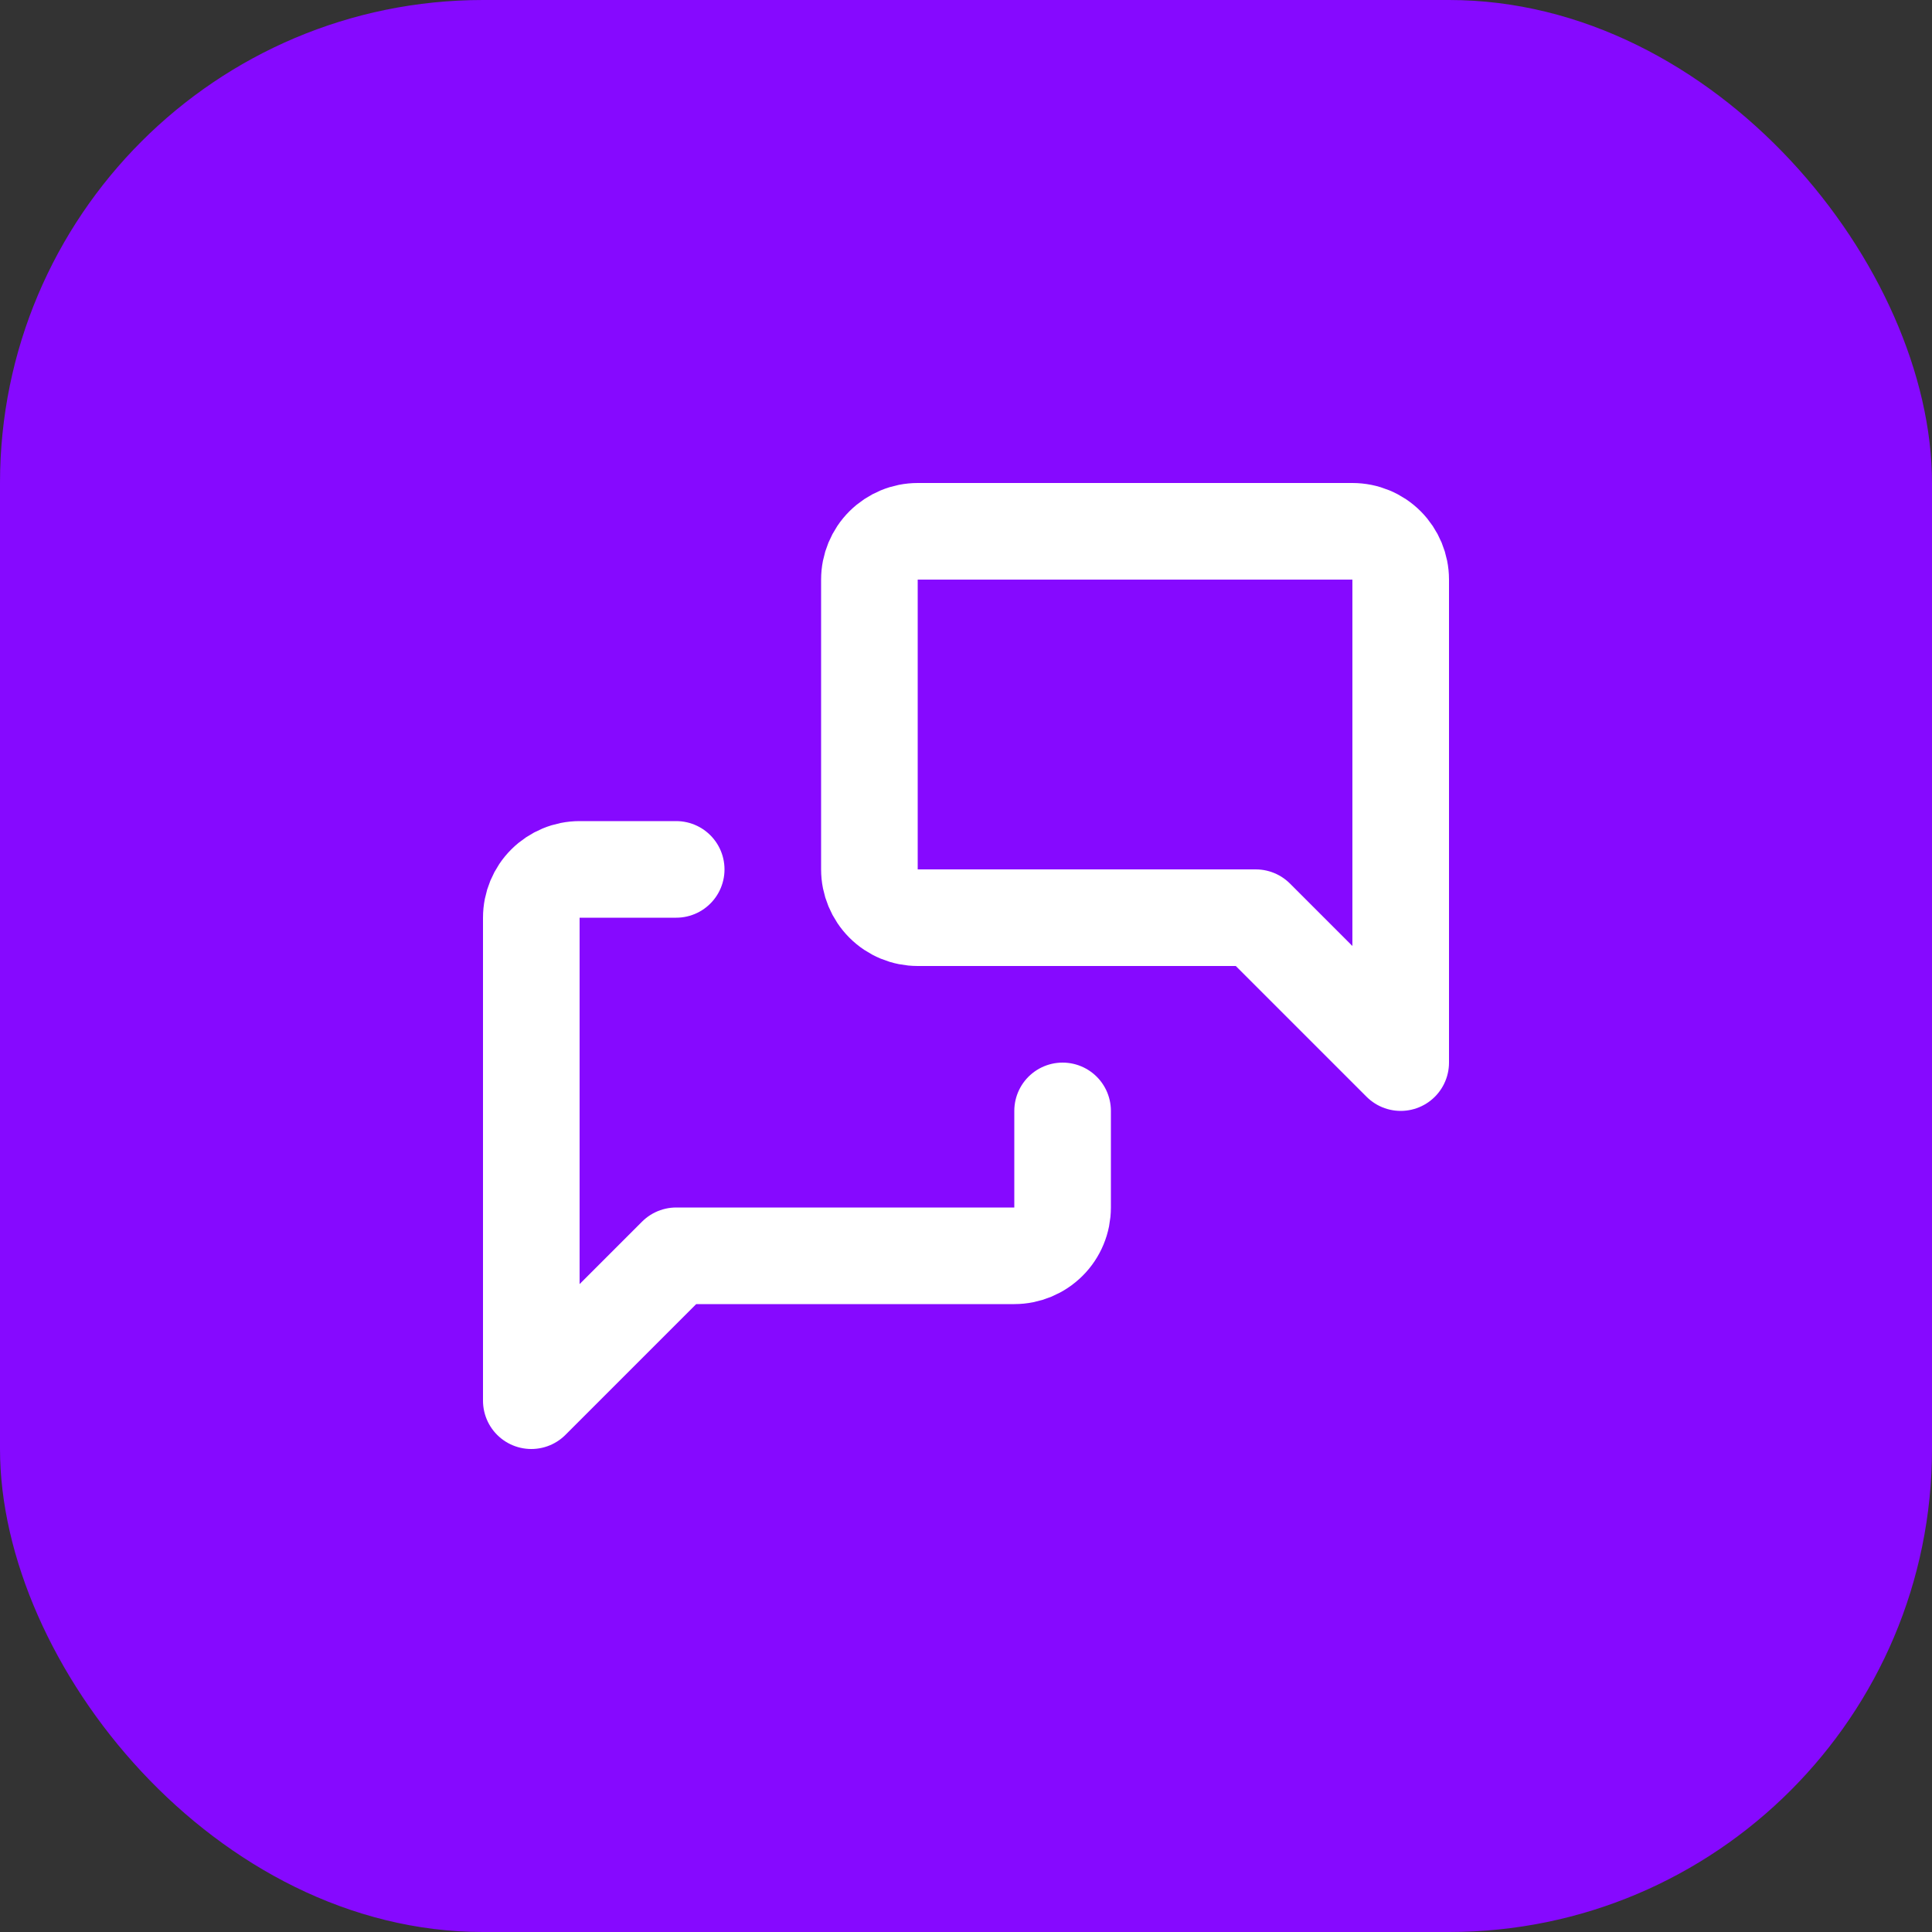
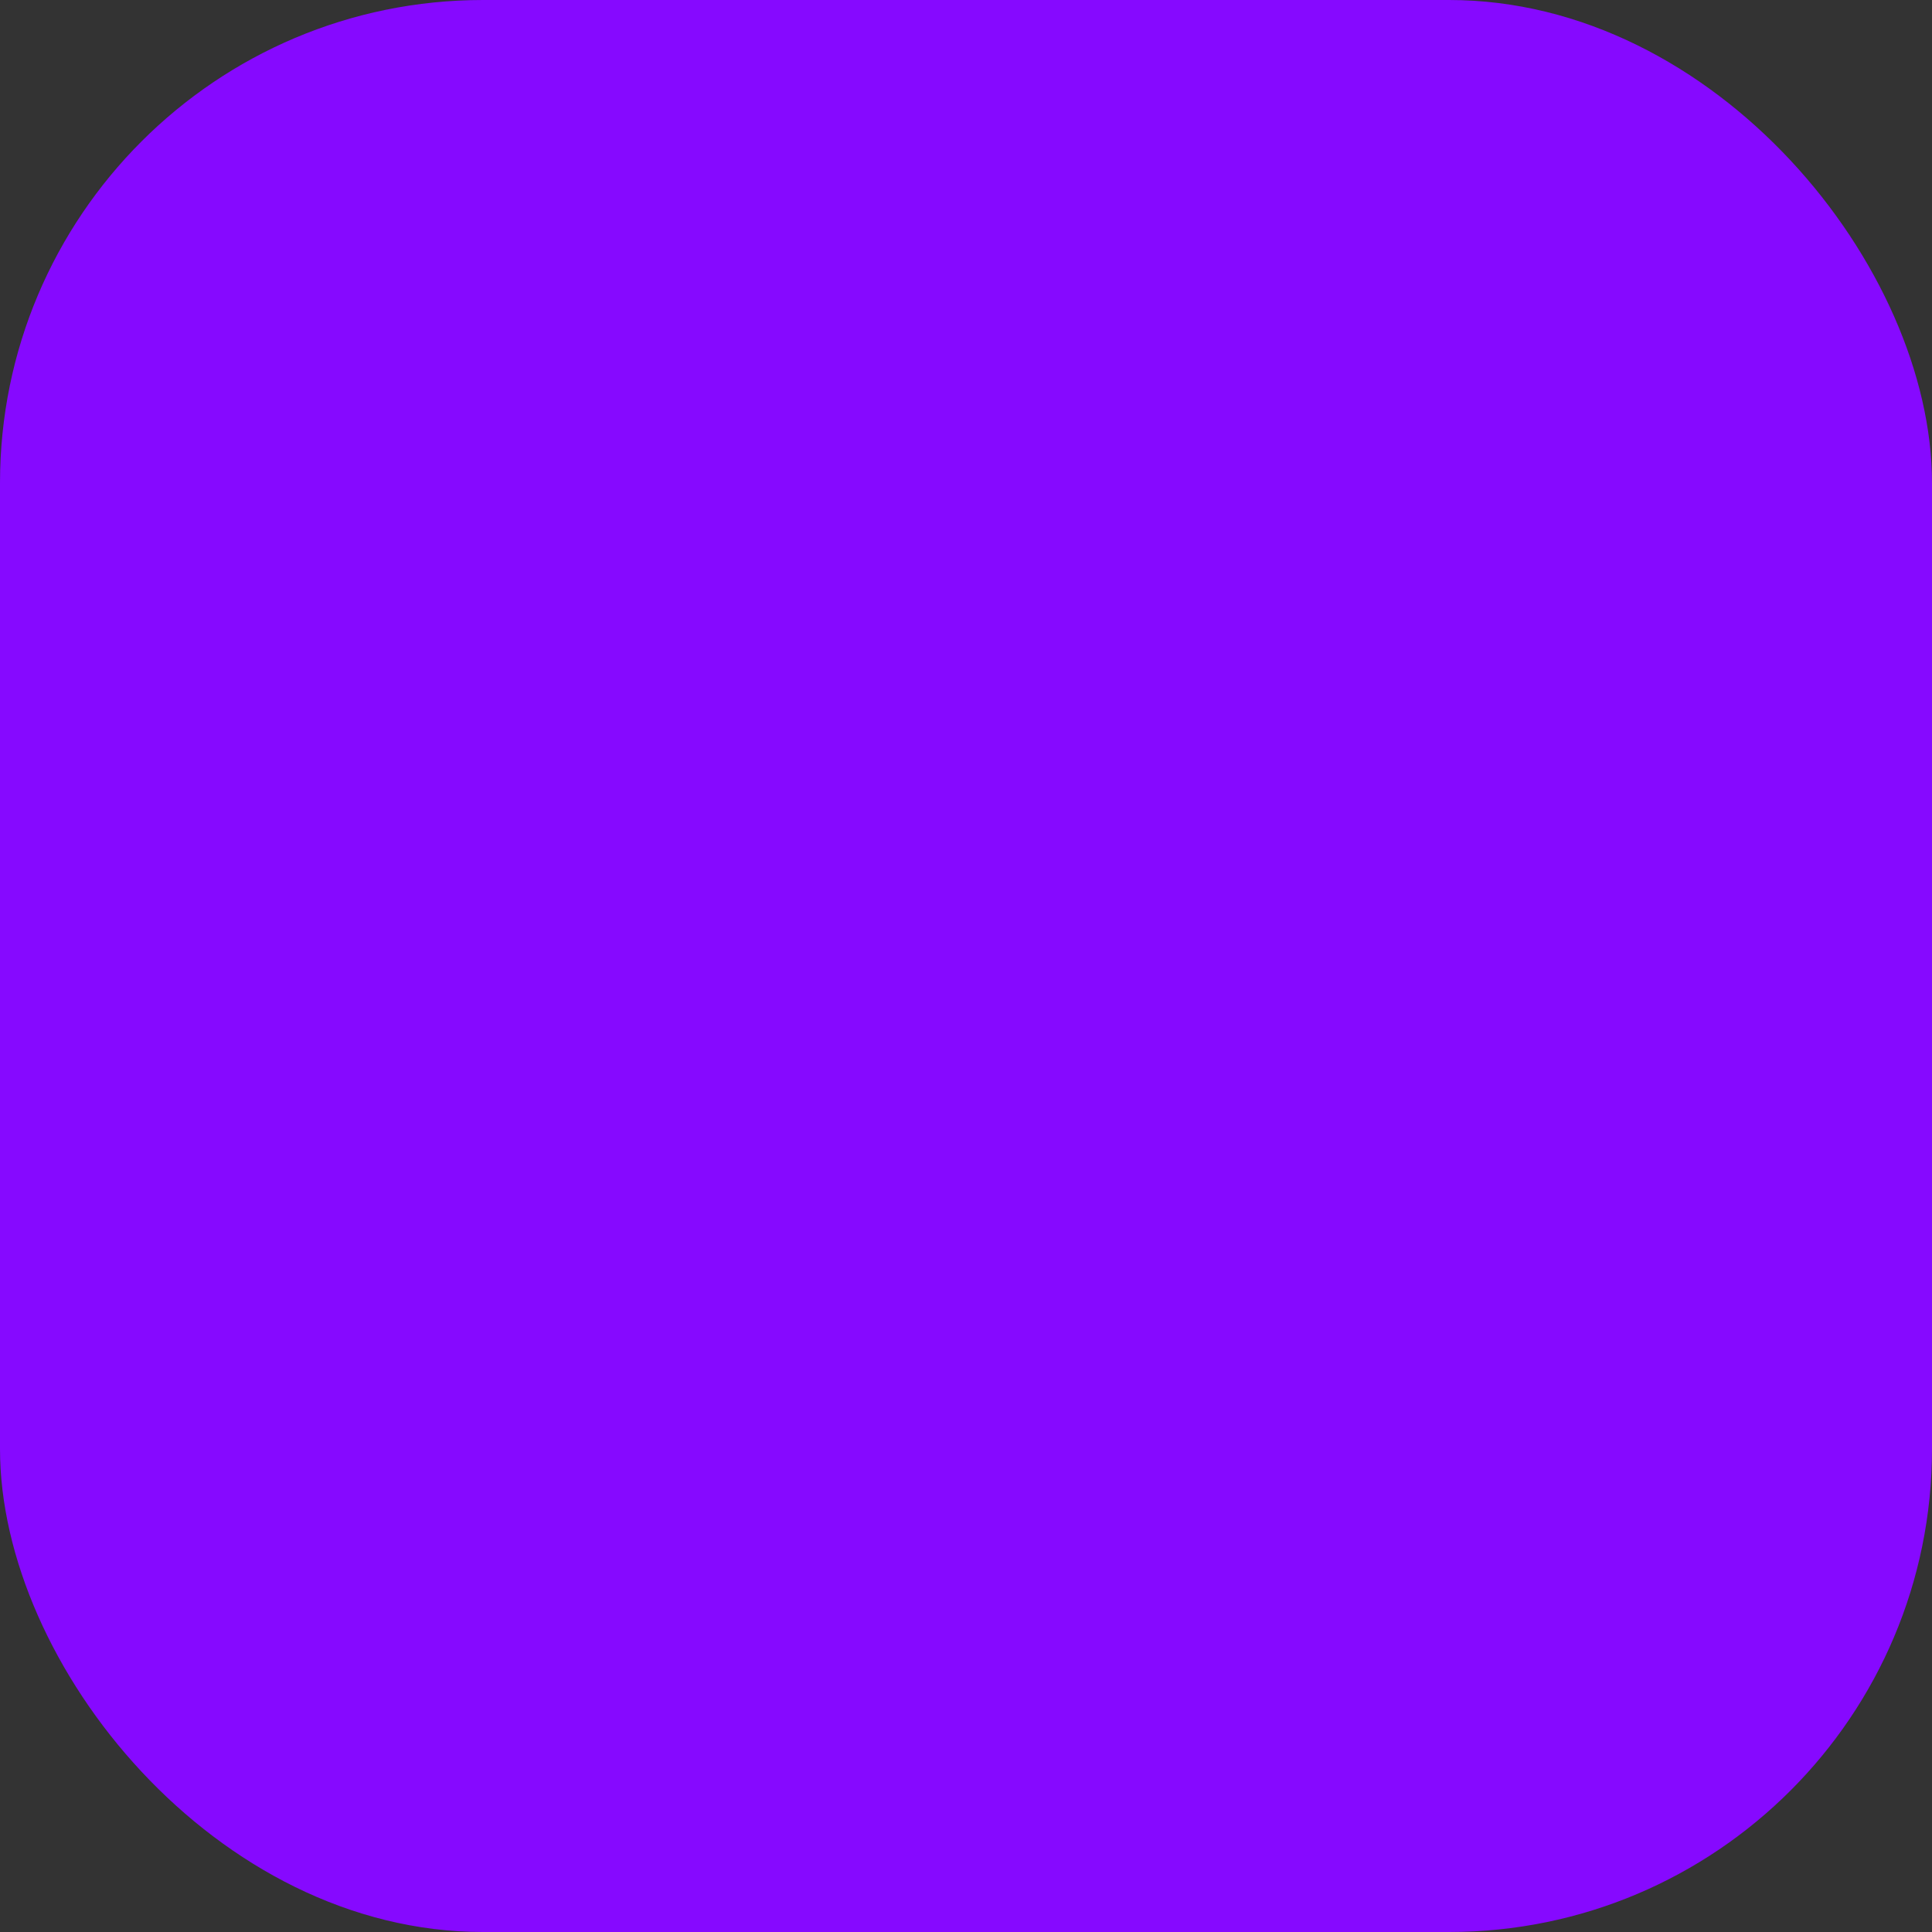
<svg xmlns="http://www.w3.org/2000/svg" width="40" height="40" viewBox="0 0 40 40" fill="none">
  <rect x="0" y="0" width="40" height="40" fill="#333333" stroke="none" />
  <rect width="40" height="40" rx="10" fill="#8609FF" />
  <g clip-path="url(#a)" stroke="#fff" stroke-width="2" stroke-linecap="round" stroke-linejoin="round">
-     <path d="m29 22-3-3h-7c-.265 0-.52-.105-.707-.293S18 18.265 18 18v-6c0-.265.105-.52.293-.707S18.735 11 19 11h9c.265 0 .52.105.707.293S29 11.735 29 12v10ZM22 23v2c0 .265-.105.52-.293.707S21.265 26 21 26h-7l-3 3V19c0-.265.105-.52.293-.707S11.735 18 12 18h2" />
-   </g>
+     </g>
  <defs>
    <clipPath id="a">
      <path fill="#fff" d="M8 8h24v24H8z" />
    </clipPath>
  </defs>
</svg>